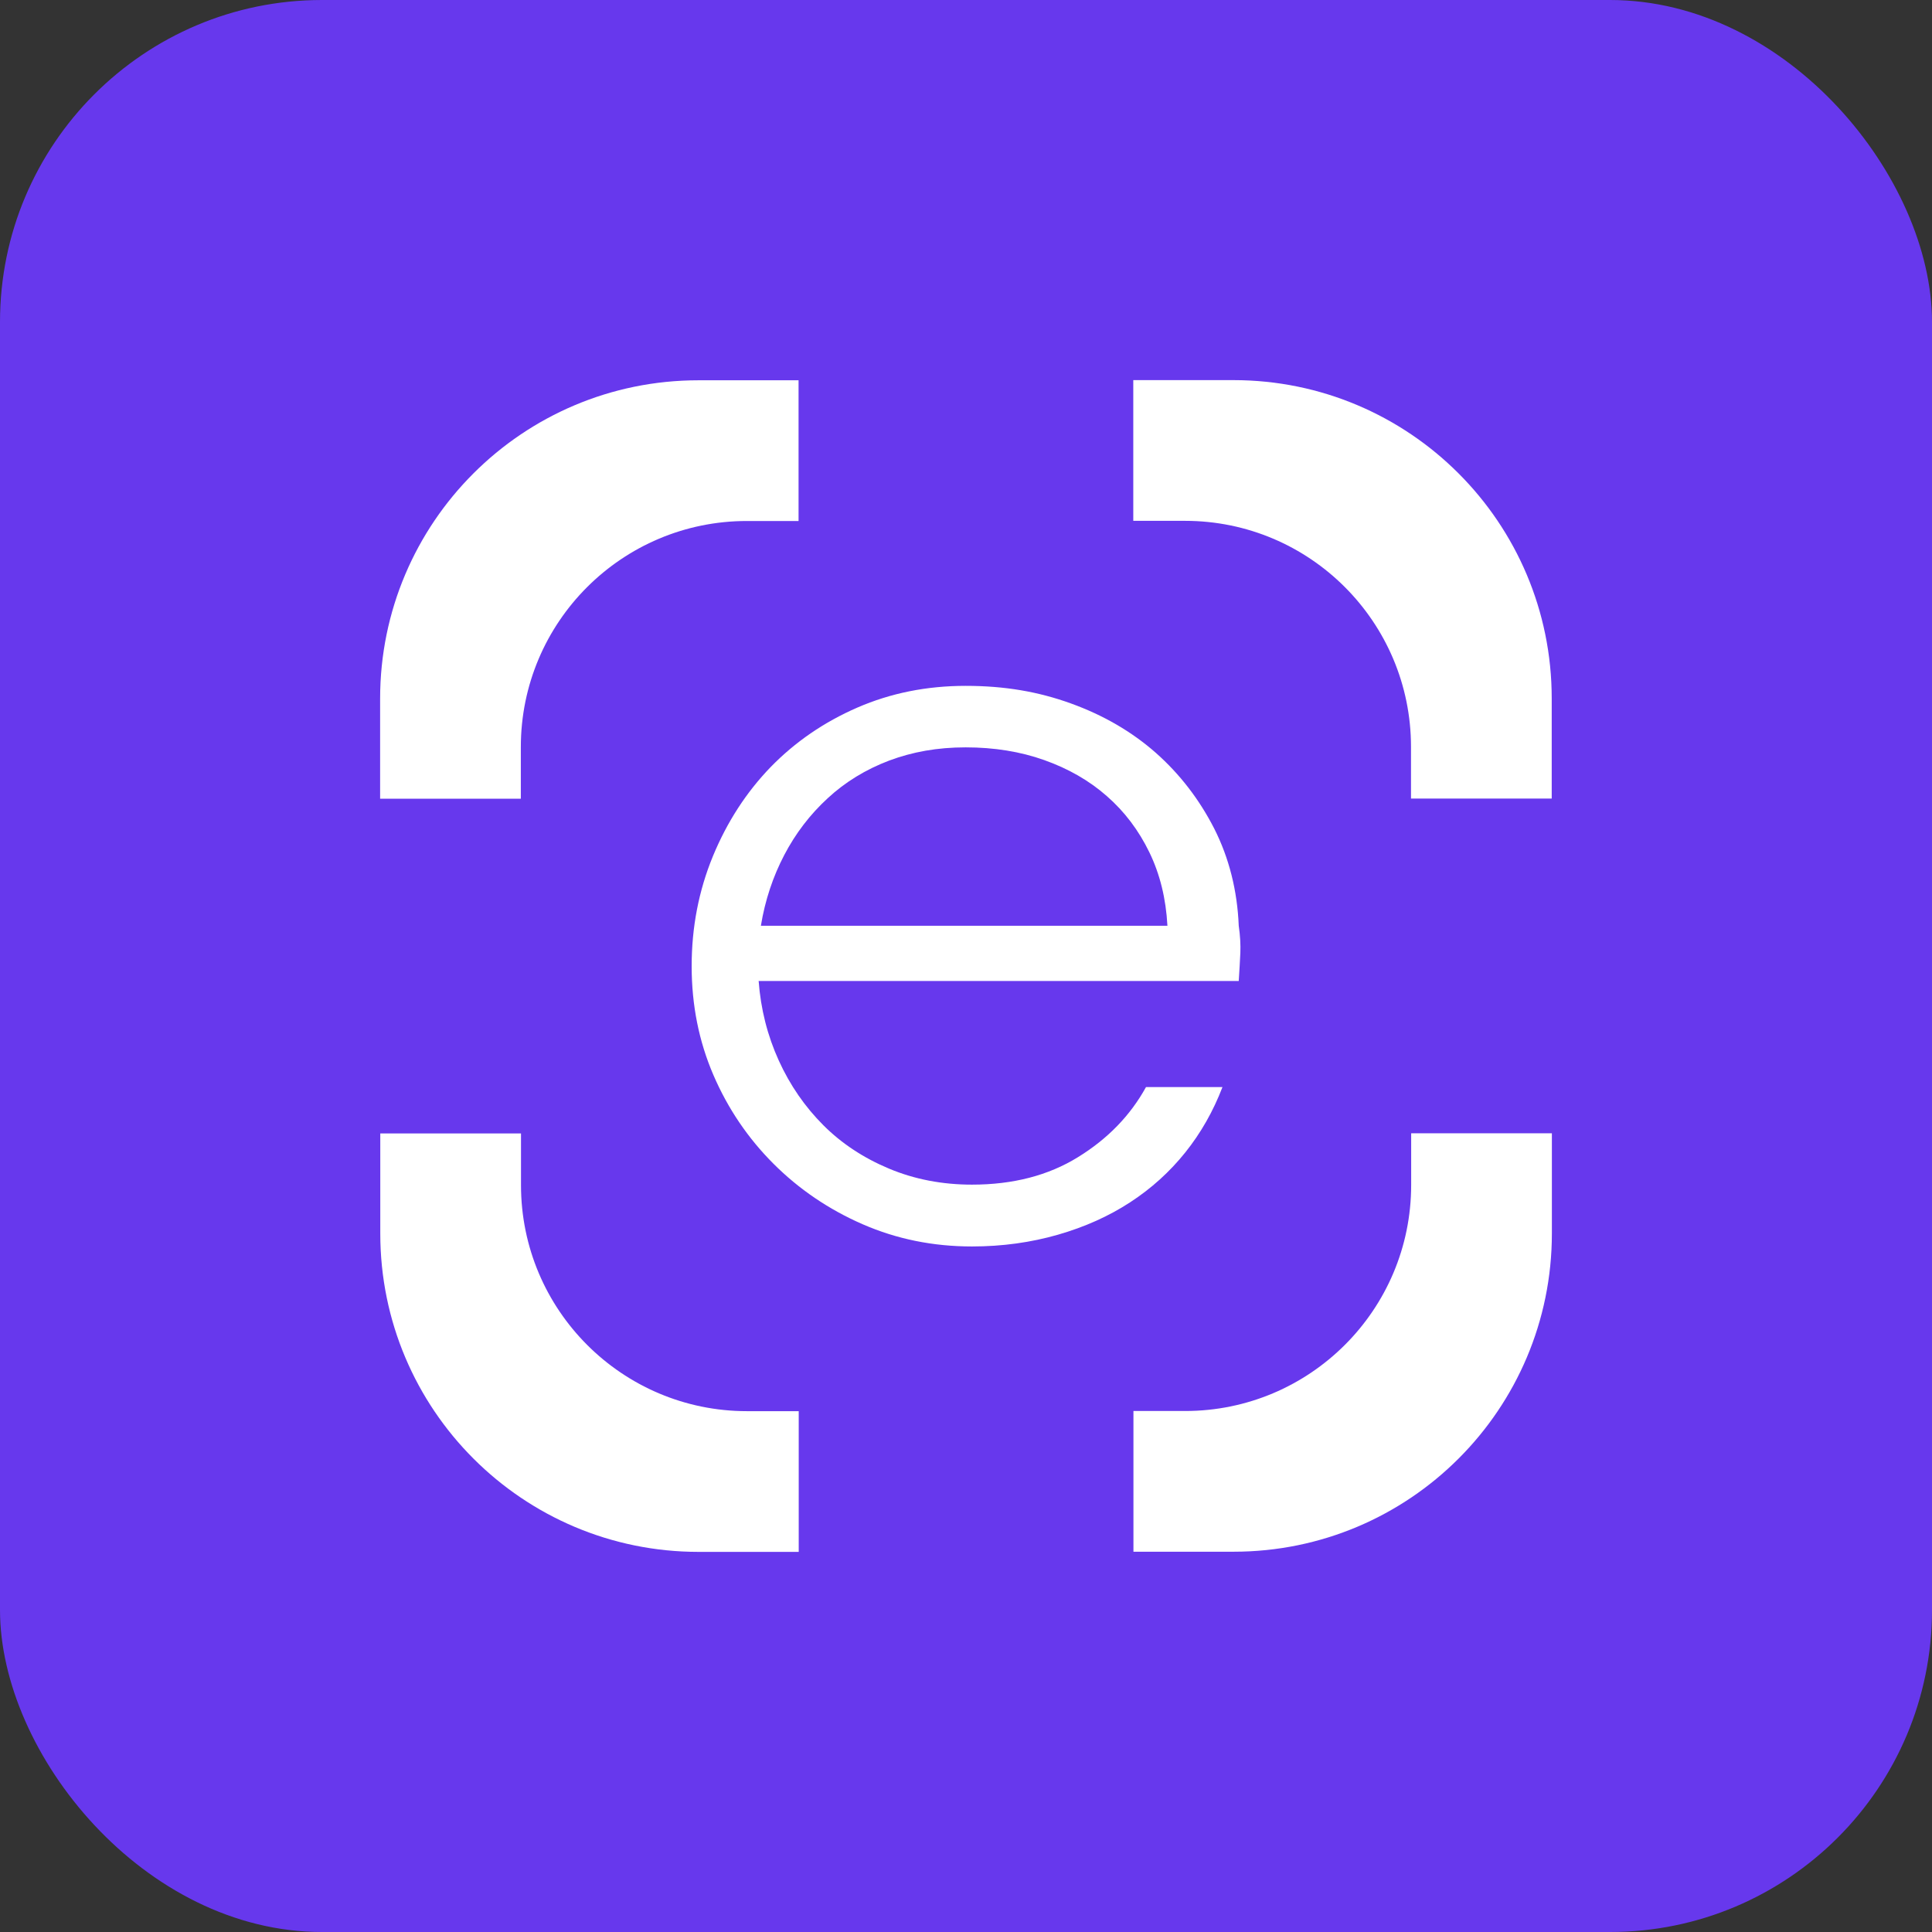
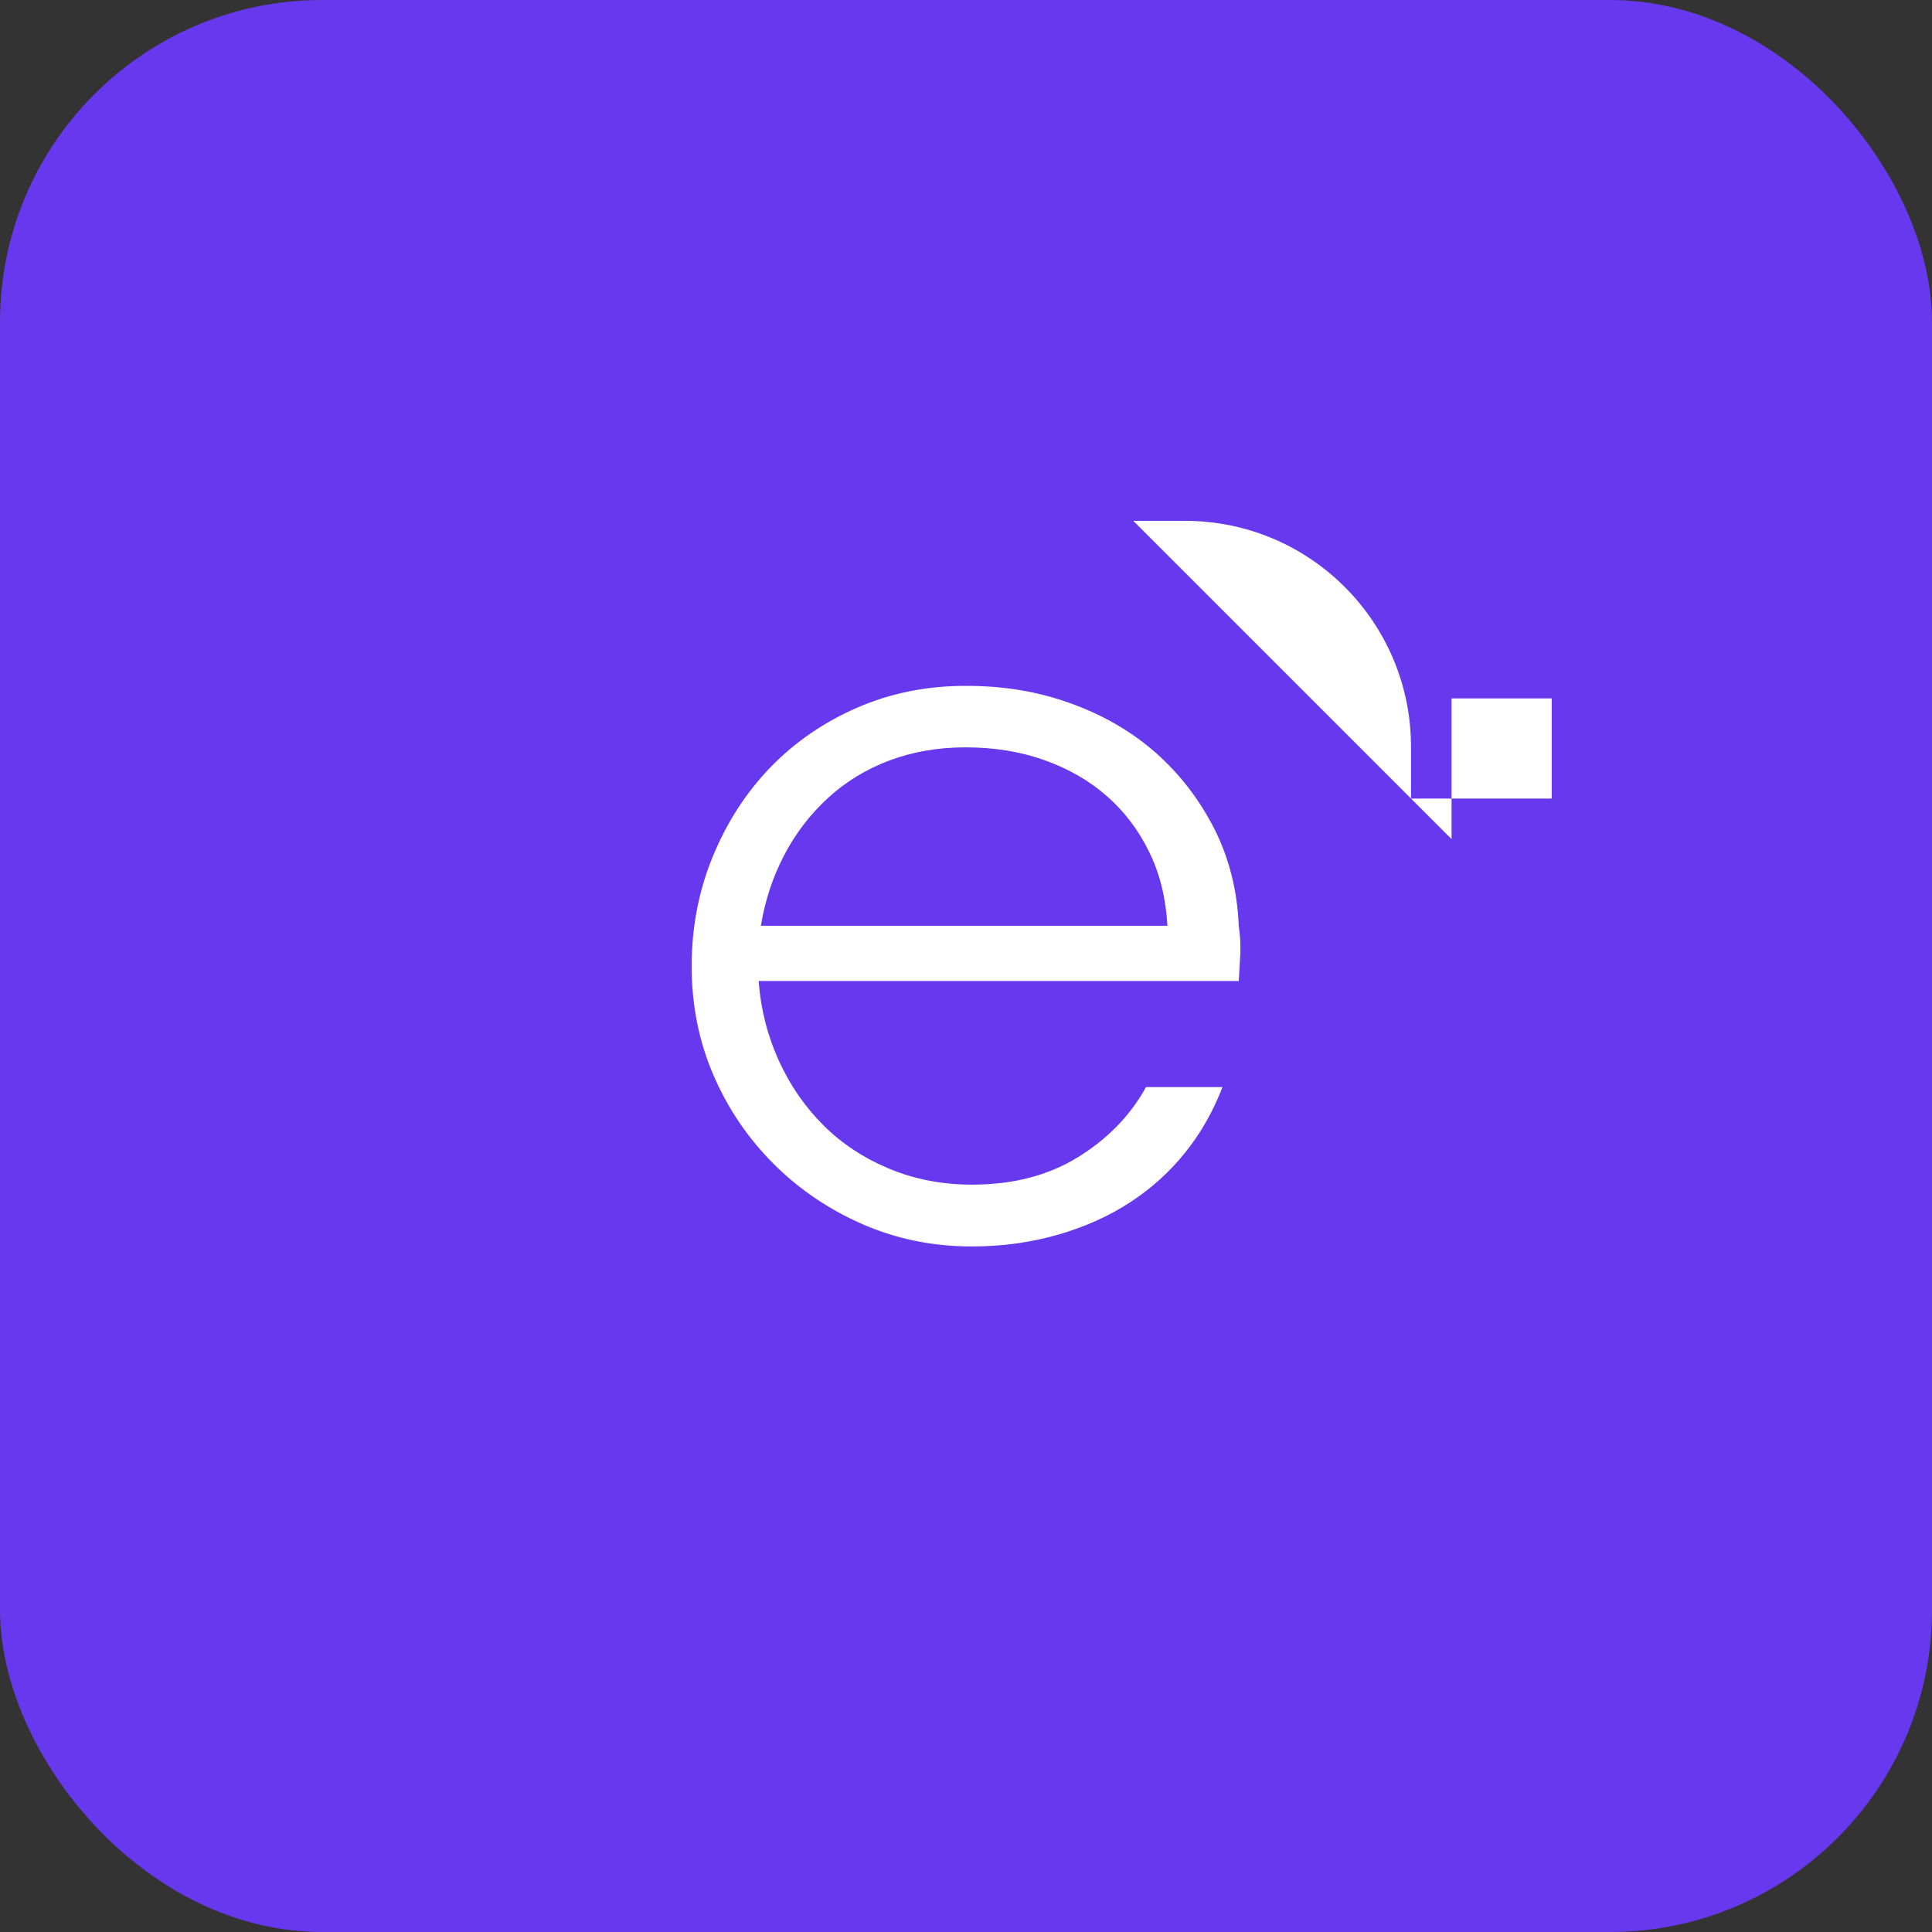
<svg xmlns="http://www.w3.org/2000/svg" id="Layer_2" data-name="Layer 2" viewBox="0 0 120 120">
  <rect x="0" y="0" width="120" height="120" fill="#333333" stroke="none" />
  <defs>
    <style>
      .cls-1 {
        fill: #fff;
      }

      .cls-1, .cls-2 {
        stroke-width: 0px;
      }

      .cls-2 {
        fill: #6738ed;
      }
    </style>
  </defs>
  <g id="Layer_1-2" data-name="Layer 1">
    <g>
      <rect class="cls-2" x="0" y="0" width="120" height="120" rx="20" ry="20" />
      <g>
        <g>
-           <path class="cls-1" d="M70.39,32.35h3.21c7.76,0,14.04,6.29,14.04,14.04v3.21h8.74v-6.22c0-10.92-8.85-19.77-19.77-19.77h-6.22v8.74Z" />
-           <path class="cls-1" d="M32.35,49.61v-3.21c0-7.76,6.29-14.04,14.04-14.04h3.21v-8.74h-6.22c-10.92,0-19.77,8.85-19.77,19.77v6.22h8.74Z" />
-           <path class="cls-1" d="M87.65,70.39v3.21c0,7.76-6.29,14.04-14.04,14.04h-3.21v8.74h6.22c10.92,0,19.77-8.85,19.77-19.77v-6.22h-8.74Z" />
-           <path class="cls-1" d="M49.61,87.65h-3.21c-7.76,0-14.04-6.29-14.04-14.04v-3.21h-8.74v6.22c0,10.92,8.85,19.77,19.77,19.77h6.22v-8.74Z" />
+           <path class="cls-1" d="M70.39,32.35h3.21c7.76,0,14.04,6.29,14.04,14.04v3.21h8.74v-6.22h-6.22v8.74Z" />
        </g>
        <path class="cls-1" d="M47.12,60.92c.13,1.76.55,3.41,1.25,4.95.7,1.54,1.63,2.88,2.77,4.02,1.14,1.14,2.51,2.04,4.09,2.7,1.58.66,3.3.99,5.14.99,2.55,0,4.75-.57,6.59-1.71,1.85-1.14,3.25-2.59,4.22-4.35h4.75c-.57,1.49-1.34,2.85-2.31,4.06-.97,1.21-2.11,2.24-3.43,3.1s-2.81,1.53-4.48,2.01-3.45.73-5.34.73c-2.42,0-4.68-.46-6.79-1.38s-3.96-2.18-5.54-3.76c-1.58-1.58-2.83-3.42-3.73-5.51-.9-2.09-1.35-4.34-1.35-6.76s.44-4.69,1.32-6.83c.88-2.13,2.08-3.98,3.59-5.54,1.52-1.56,3.31-2.79,5.38-3.69,2.07-.9,4.31-1.35,6.73-1.35s4.51.36,6.53,1.09c2.02.73,3.78,1.75,5.28,3.07,1.49,1.32,2.7,2.89,3.63,4.71.92,1.82,1.43,3.84,1.52,6.03.09.62.12,1.18.1,1.68-.02.51-.06,1.09-.1,1.75h-29.81ZM72.51,57.49c-.09-1.67-.46-3.19-1.12-4.55-.66-1.36-1.54-2.53-2.64-3.49-1.1-.97-2.4-1.71-3.89-2.24s-3.12-.79-4.88-.79-3.3.28-4.75.82c-1.45.55-2.73,1.33-3.82,2.34-1.1,1.01-2,2.19-2.7,3.53-.7,1.34-1.19,2.8-1.45,4.39h25.26Z" />
      </g>
    </g>
  </g>
</svg>